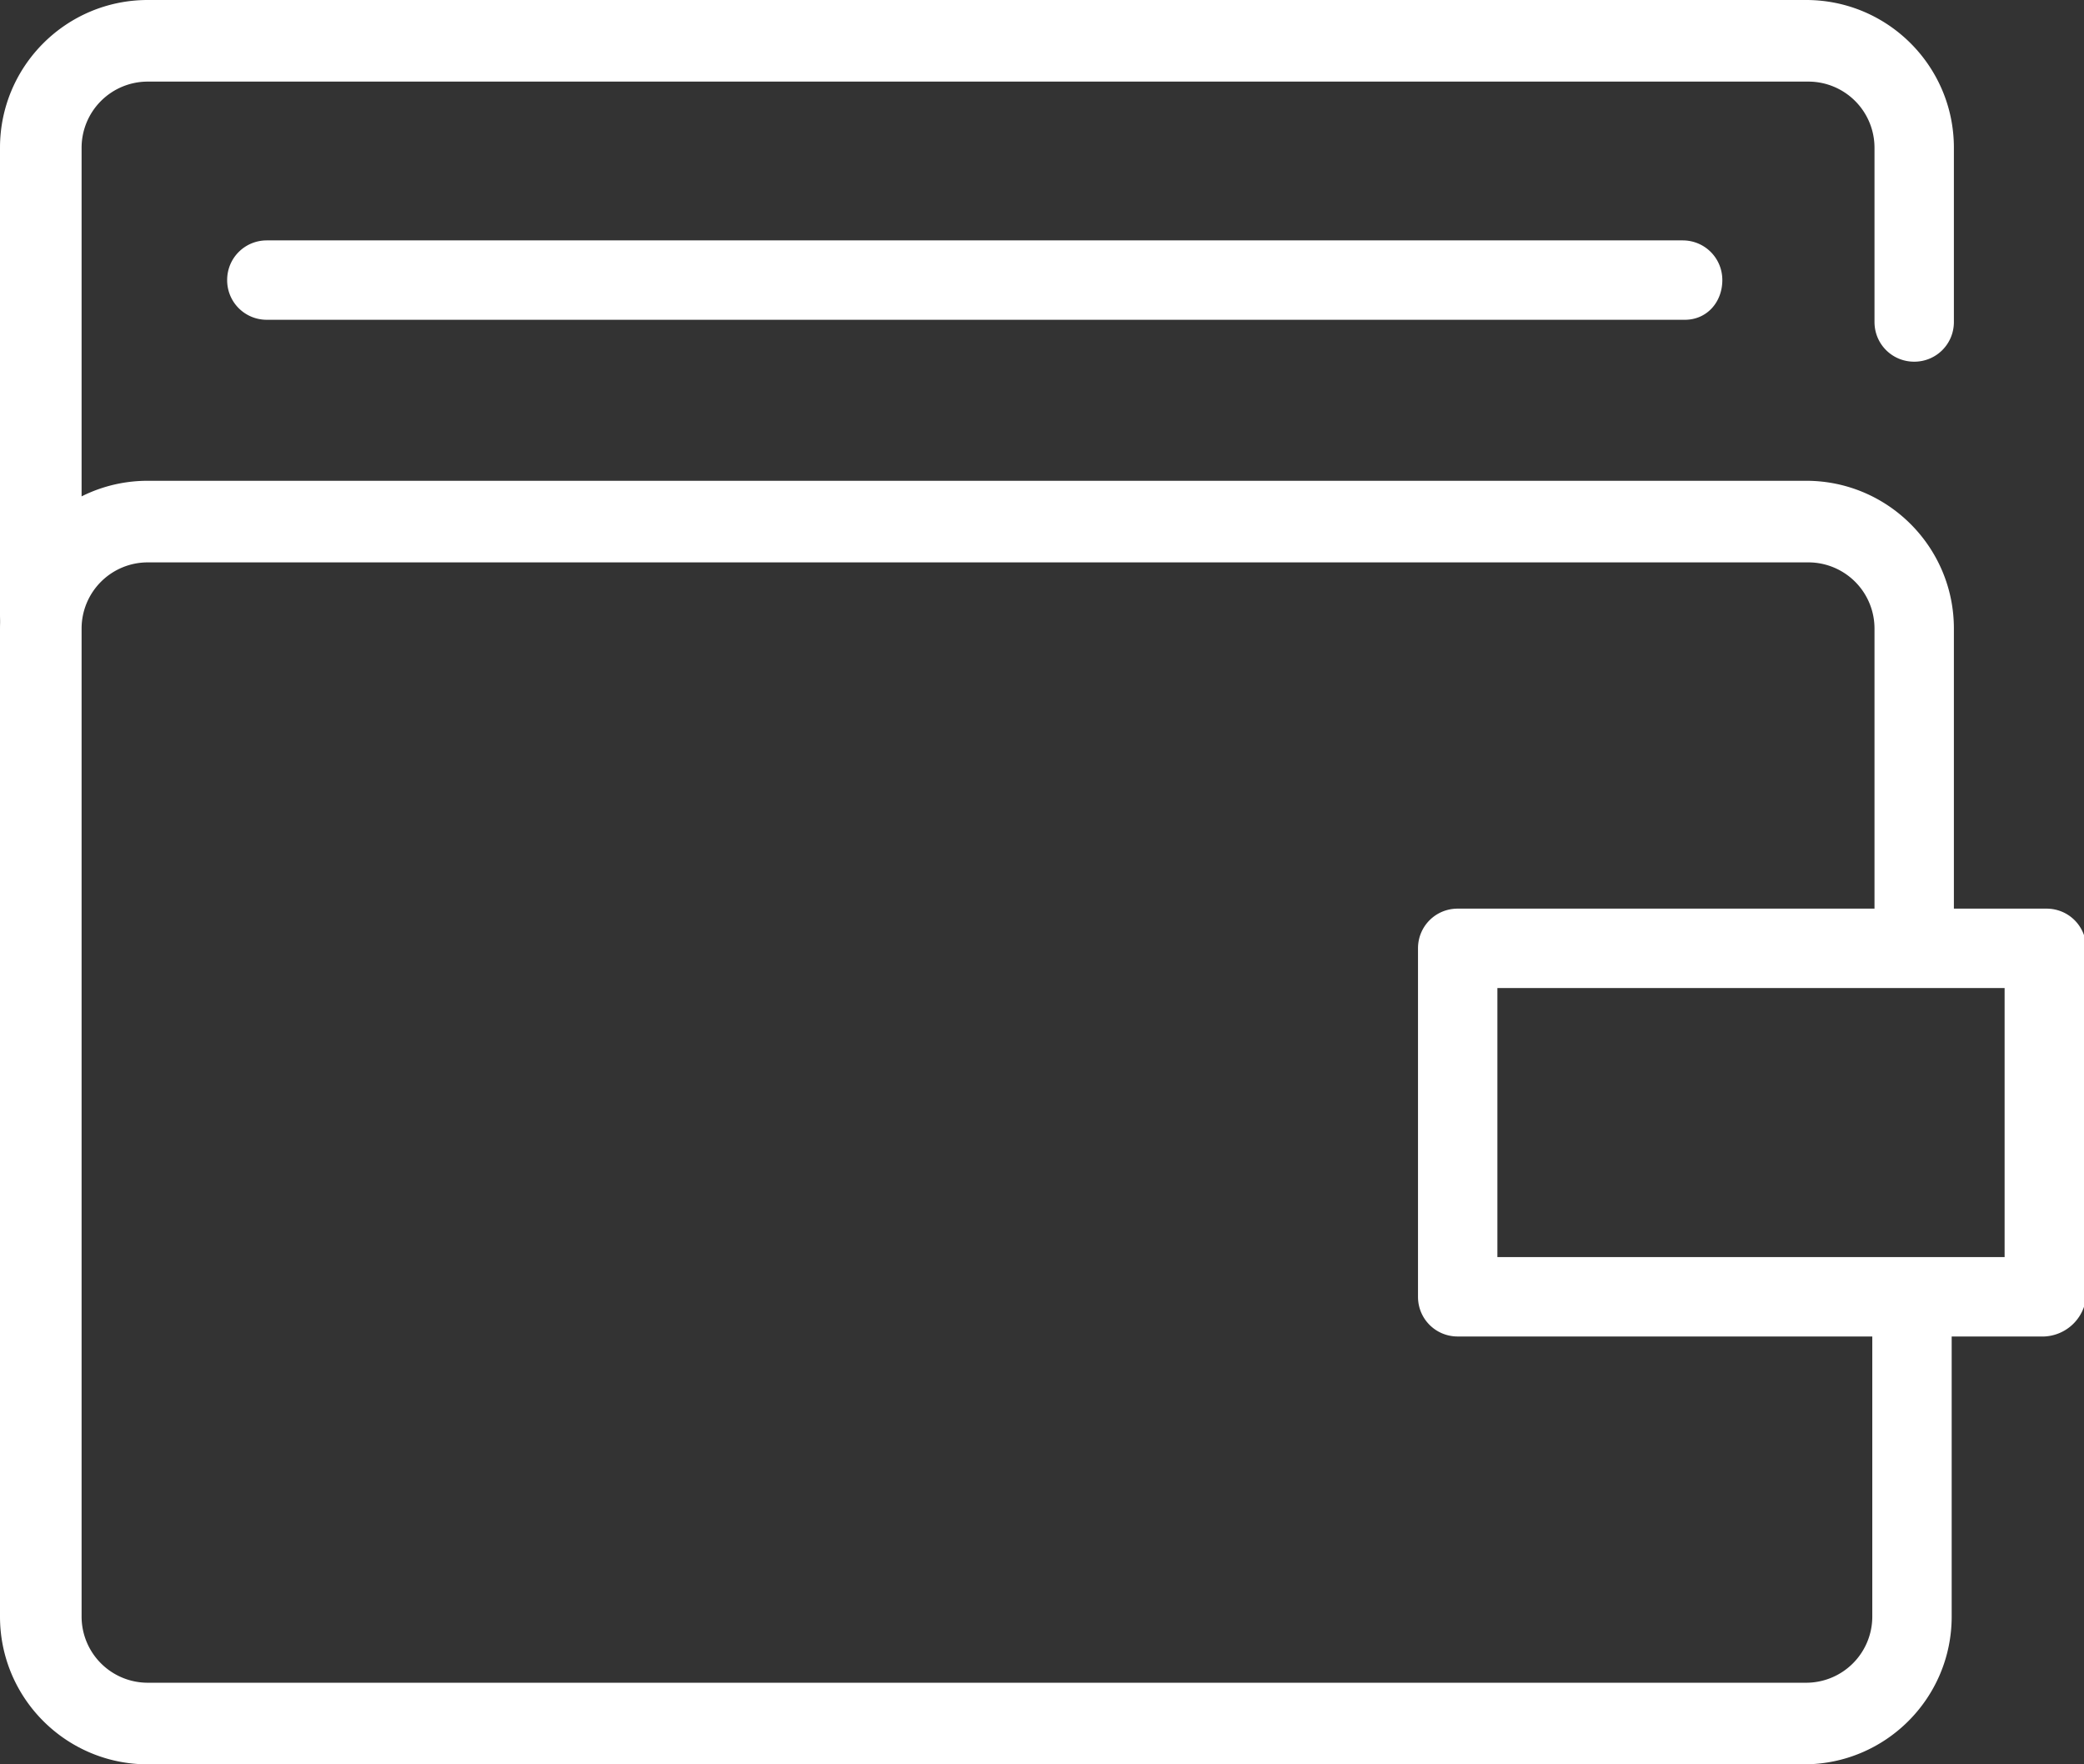
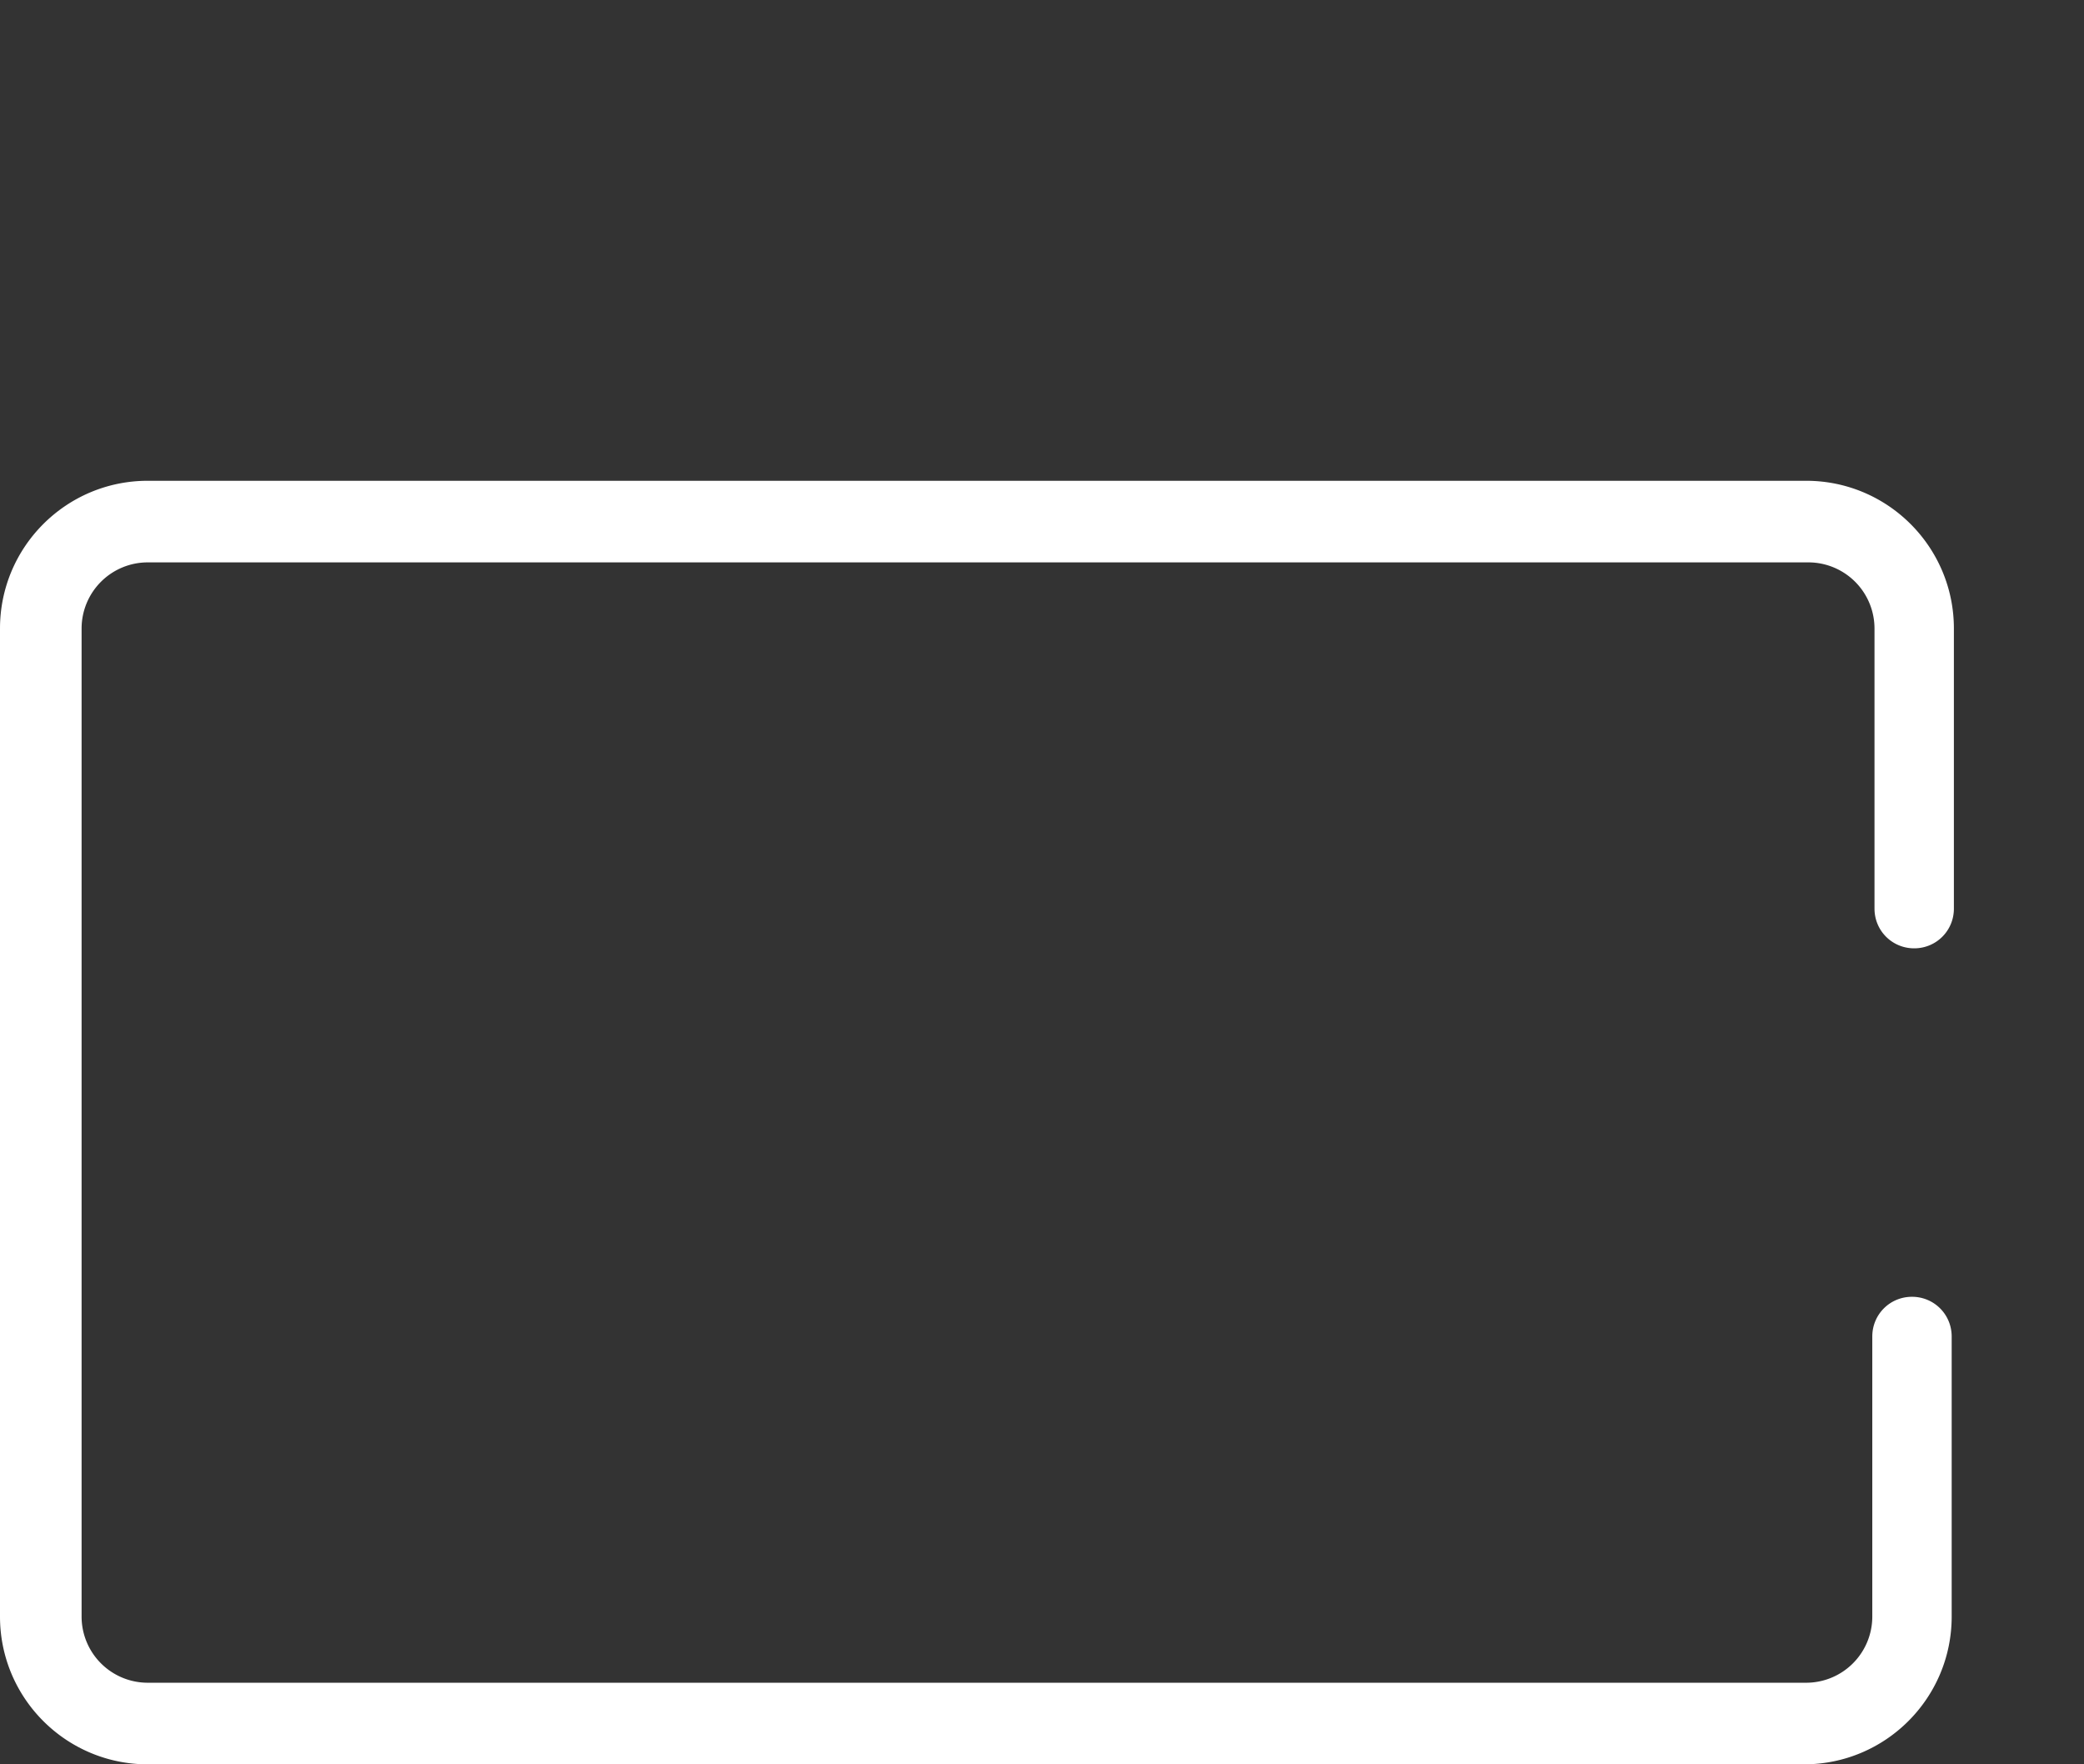
<svg xmlns="http://www.w3.org/2000/svg" version="1.1" id="Layer_1" x="0" y="0" viewBox="0 0 94.5 80" style="enable-background:new 0 0 94.5 80" xml:space="preserve">
  <rect x="0" y="0" width="94.5" height="80" fill="#333333" stroke="none" />
  <style>.st0{fill:#fff}</style>
  <path class="st0" d="M81.8 80H6.7C3 80 0 77 0 73.3V28.5c0-3.7 3-6.7 6.7-6.7h75.2c3.7 0 6.7 3 6.7 6.7v12.7c0 1-.8 1.8-1.8 1.8s-1.8-.8-1.8-1.8V28.5a3 3 0 0 0-3-3H6.7a3 3 0 0 0-3 3v44.8a3 3 0 0 0 3 3h75.2a3 3 0 0 0 3-3V60.6c0-1 .8-1.8 1.8-1.8s1.8.8 1.8 1.8v12.7c0 3.7-3 6.7-6.7 6.7z" />
-   <path class="st0" d="M92.7 60.6H66.1c-1 0-1.8-.8-1.8-1.8V43c0-1 .8-1.8 1.8-1.8h26.7c1 0 1.8.8 1.8 1.8v15.8a2 2 0 0 1-1.9 1.8zM67.9 57h23V44.8h-23V57zM76.4 14.5H12.1c-1 0-1.8-.8-1.8-1.8s.8-1.8 1.8-1.8h64.2c1 0 1.8.8 1.8 1.8s-.7 1.8-1.7 1.8z" />
-   <path class="st0" d="M1.8 29.7c-1 0-1.8-.8-1.8-1.8V6.7C0 3 3 0 6.7 0h75.2c3.7 0 6.7 3 6.7 6.7v7.9c0 1-.8 1.8-1.8 1.8s-1.8-.8-1.8-1.8V6.7a3 3 0 0 0-3-3H6.7a3 3 0 0 0-3 3v21.2a2 2 0 0 1-1.9 1.8z" />
</svg>